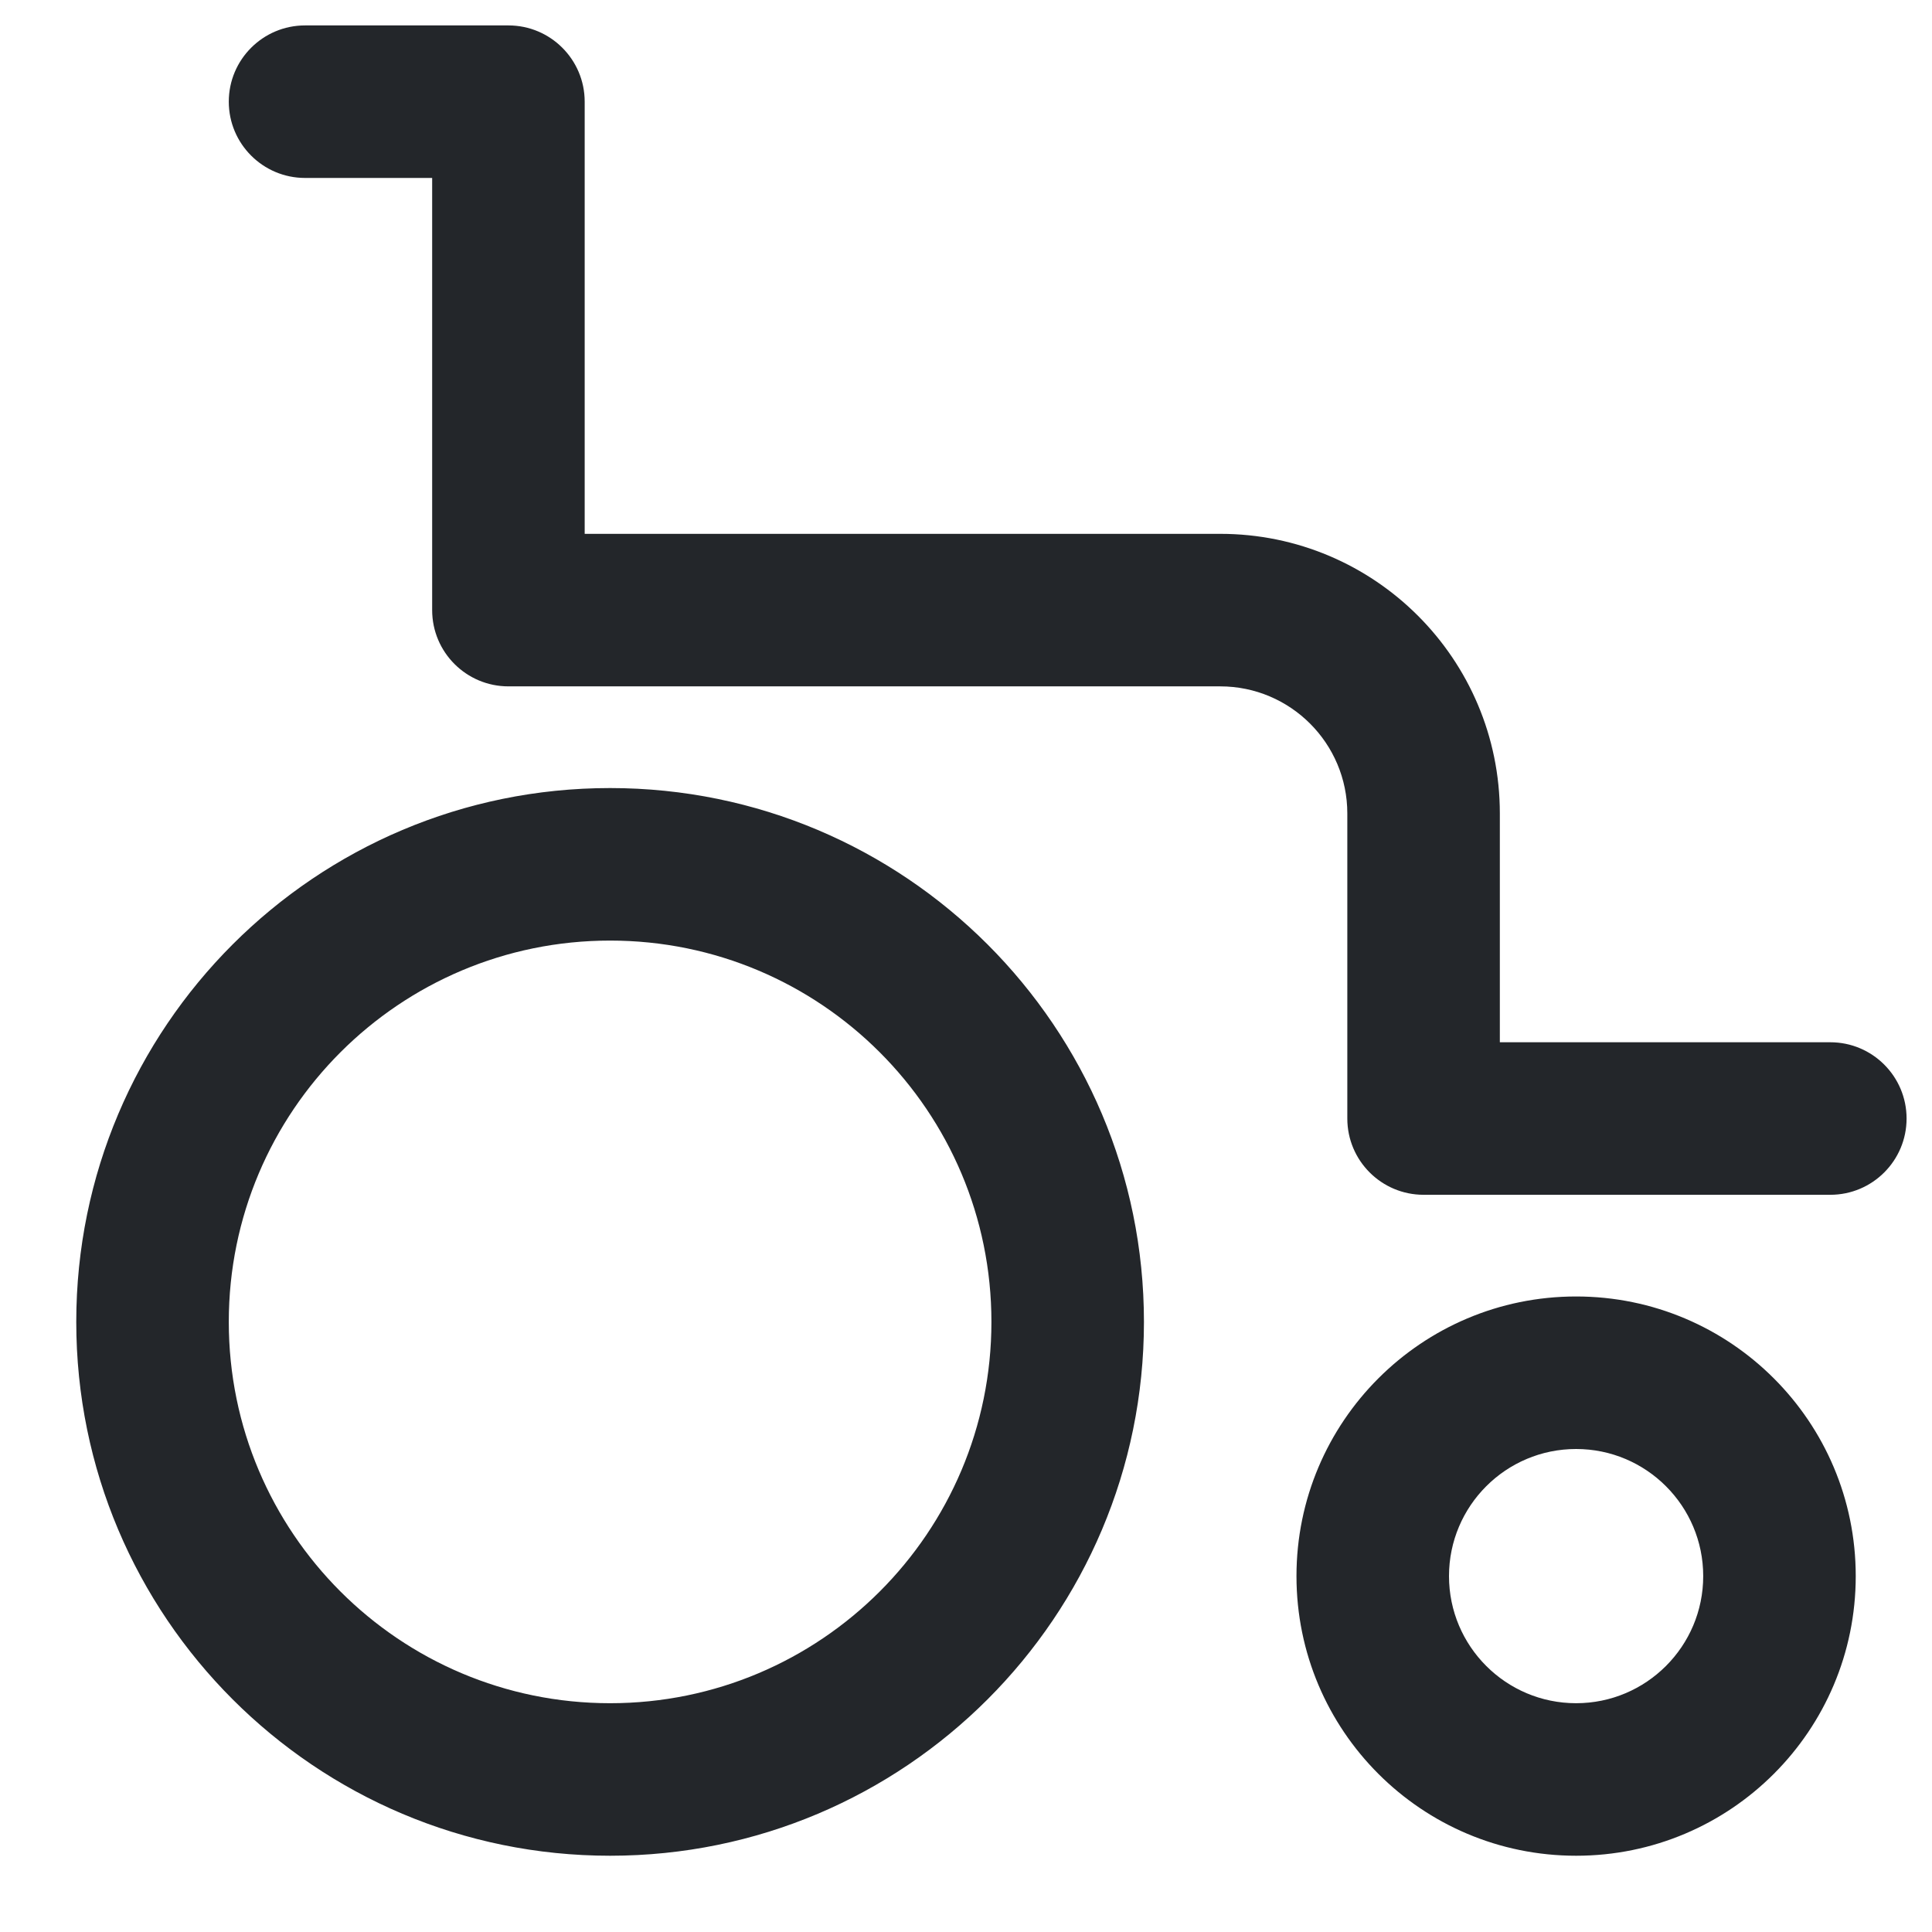
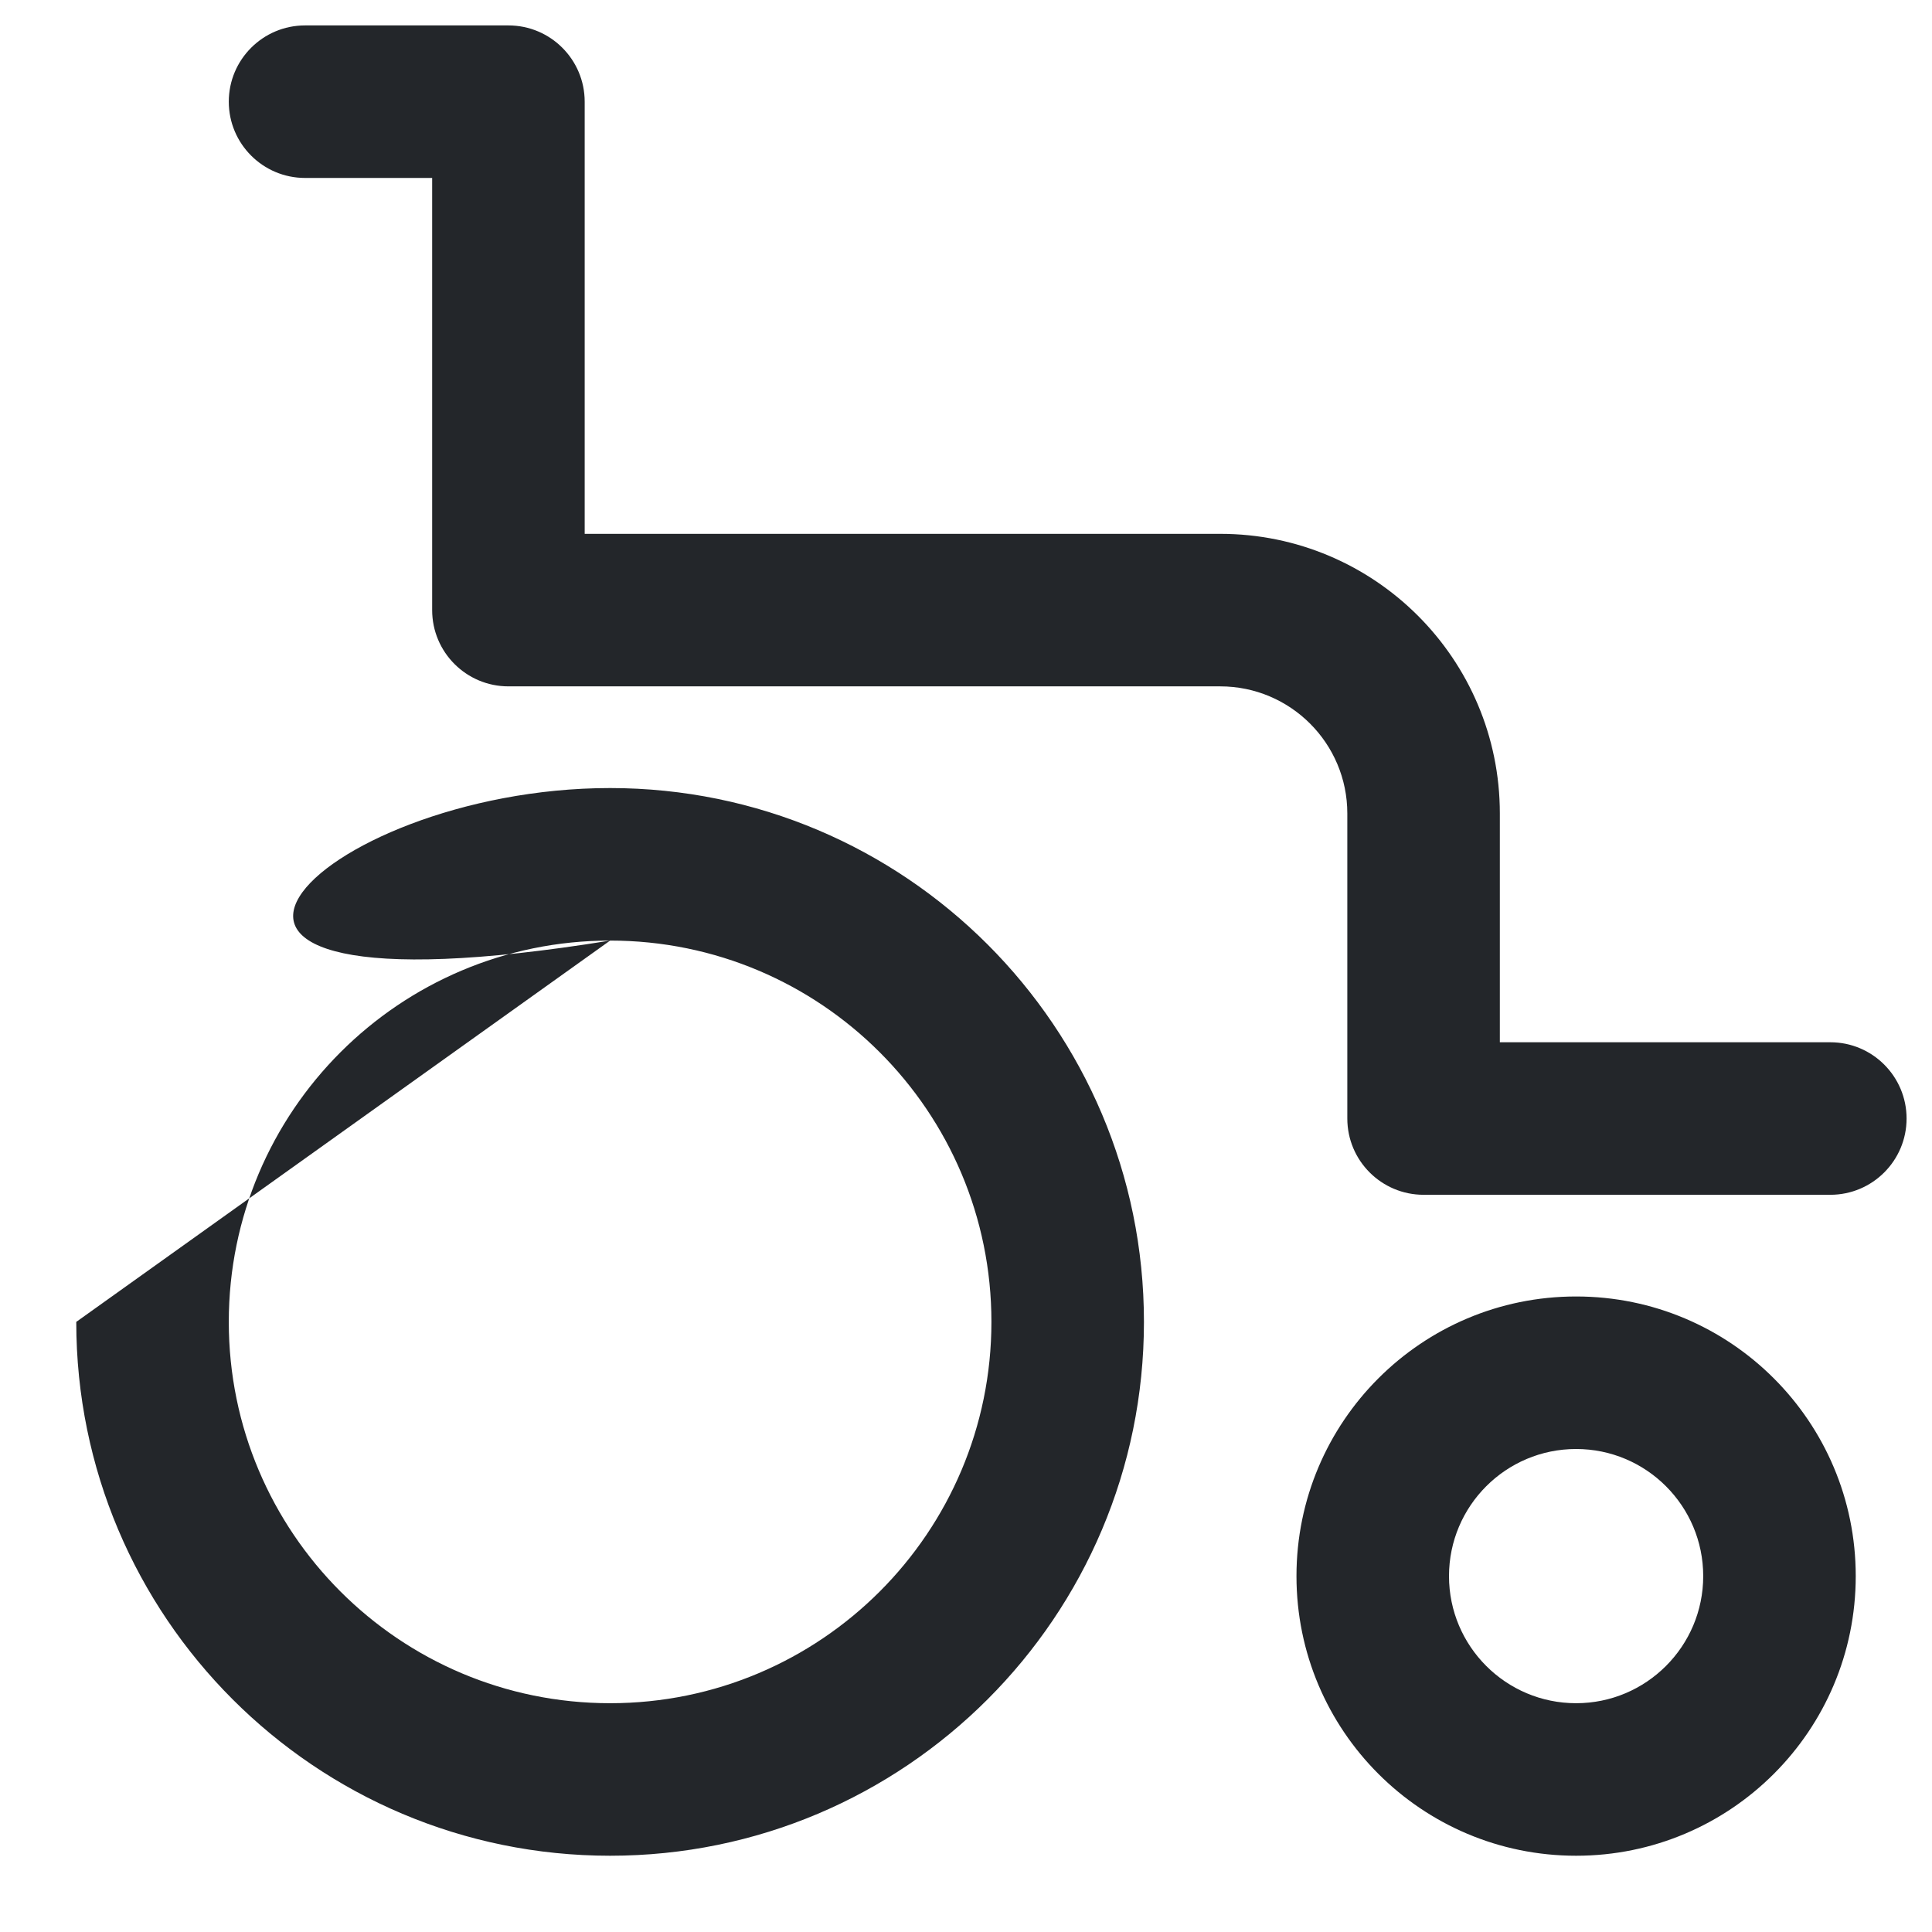
<svg xmlns="http://www.w3.org/2000/svg" width="19" height="19" viewBox="0 0 19 19" fill="none">
-   <path fill-rule="evenodd" clip-rule="evenodd" d="M2.25 1C2.25 0.586 2.586 0.25 3 0.25H5C5.414 0.25 5.75 0.586 5.75 1V5.25H12C13.519 5.25 14.75 6.481 14.75 8V10.25H18C18.414 10.25 18.75 10.586 18.75 11C18.75 11.414 18.414 11.75 18 11.75H14C13.586 11.75 13.25 11.414 13.25 11V8C13.25 7.31 12.69 6.75 12 6.75H5C4.586 6.75 4.25 6.414 4.25 6V1.75H3C2.586 1.75 2.25 1.414 2.25 1ZM6 9.25C3.929 9.25 2.25 10.929 2.25 13C2.25 15.071 3.929 16.75 6 16.75C8.071 16.75 9.75 15.071 9.75 13C9.75 10.929 8.071 9.25 6 9.25ZM0.75 13C0.75 10.101 3.101 7.75 6 7.75C8.899 7.75 11.25 10.101 11.25 13C11.25 15.899 8.899 18.25 6 18.25C3.101 18.25 0.75 15.899 0.75 13ZM14.25 15.5C14.25 14.81 14.81 14.25 15.5 14.25C16.19 14.25 16.75 14.81 16.75 15.5C16.75 16.19 16.19 16.75 15.5 16.75C14.81 16.75 14.25 16.19 14.25 15.5ZM15.5 12.75C13.981 12.75 12.75 13.981 12.75 15.5C12.75 17.019 13.981 18.25 15.5 18.25C17.019 18.25 18.25 17.019 18.25 15.5C18.25 13.981 17.019 12.75 15.5 12.75Z" fill="#23262A" />
+   <path fill-rule="evenodd" clip-rule="evenodd" d="M2.25 1C2.25 0.586 2.586 0.25 3 0.25H5C5.414 0.25 5.75 0.586 5.75 1V5.25H12C13.519 5.25 14.75 6.481 14.75 8V10.25H18C18.414 10.25 18.75 10.586 18.75 11C18.75 11.414 18.414 11.75 18 11.75H14C13.586 11.75 13.25 11.414 13.25 11V8C13.25 7.31 12.69 6.75 12 6.75H5C4.586 6.75 4.25 6.414 4.25 6V1.75H3C2.586 1.75 2.25 1.414 2.25 1ZM6 9.25C3.929 9.25 2.25 10.929 2.25 13C2.25 15.071 3.929 16.75 6 16.75C8.071 16.75 9.75 15.071 9.75 13C9.75 10.929 8.071 9.25 6 9.25ZC0.75 10.101 3.101 7.75 6 7.75C8.899 7.75 11.25 10.101 11.25 13C11.25 15.899 8.899 18.25 6 18.25C3.101 18.25 0.75 15.899 0.75 13ZM14.25 15.5C14.25 14.81 14.81 14.25 15.5 14.25C16.19 14.25 16.75 14.81 16.75 15.5C16.75 16.19 16.19 16.75 15.5 16.75C14.81 16.75 14.25 16.19 14.25 15.5ZM15.5 12.75C13.981 12.75 12.75 13.981 12.75 15.5C12.75 17.019 13.981 18.25 15.5 18.25C17.019 18.25 18.25 17.019 18.25 15.5C18.25 13.981 17.019 12.75 15.5 12.75Z" fill="#23262A" />
</svg>